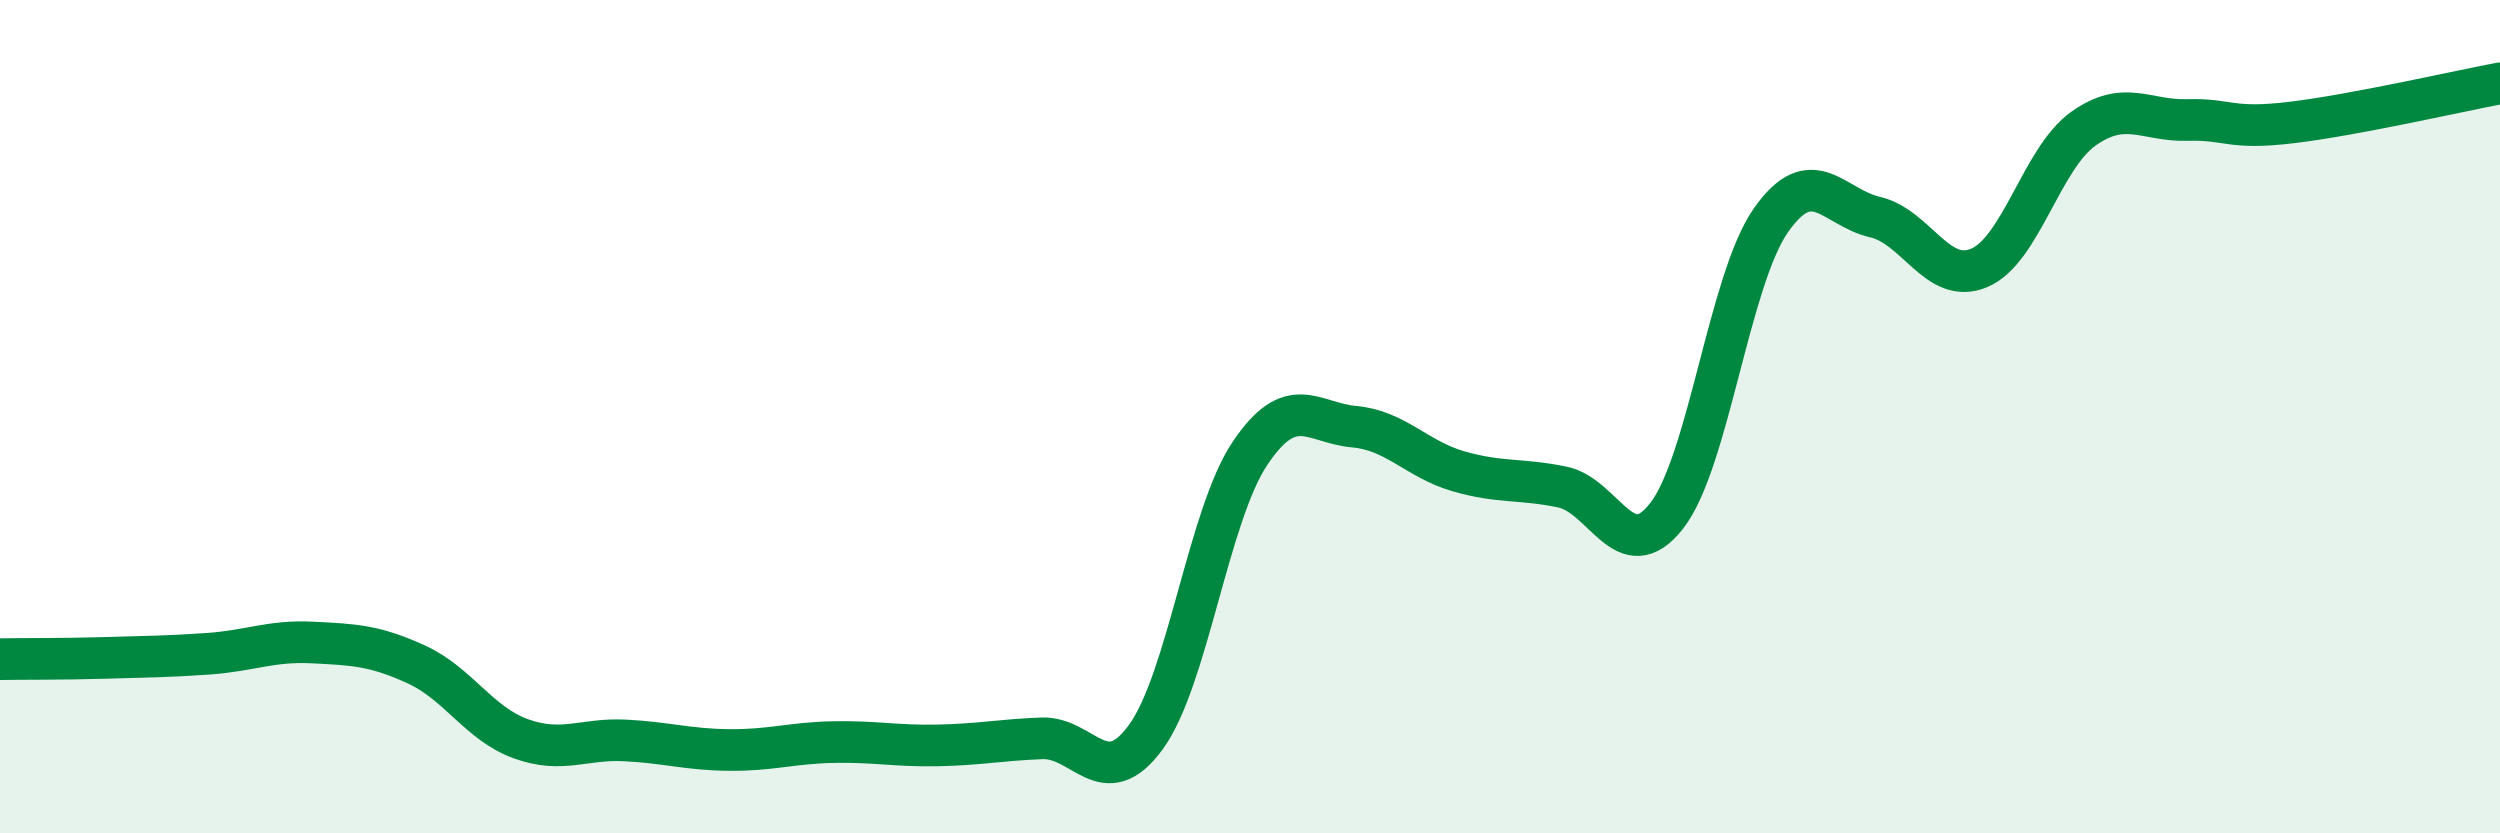
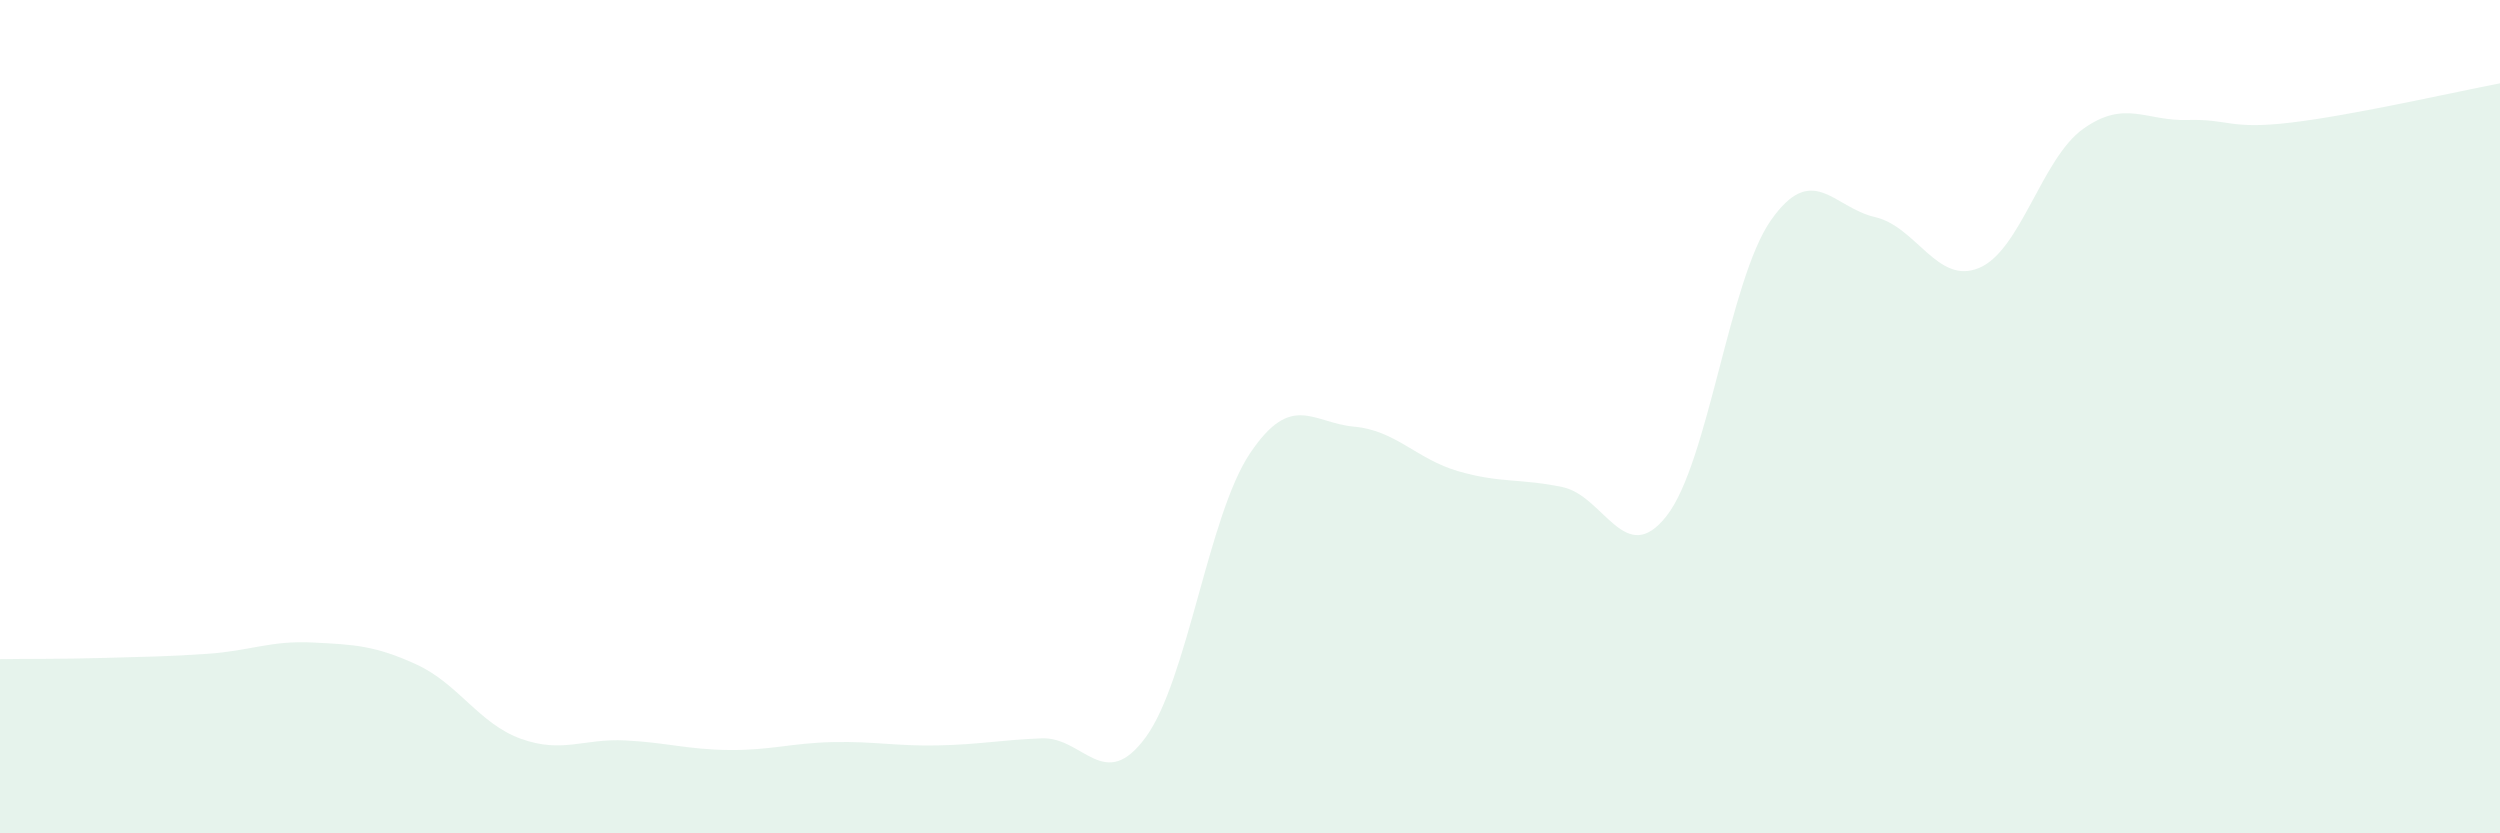
<svg xmlns="http://www.w3.org/2000/svg" width="60" height="20" viewBox="0 0 60 20">
  <path d="M 0,15.82 C 0.5,15.81 1.5,15.82 2.5,15.79 C 3.5,15.76 4,15.76 5,15.69 C 6,15.62 6.5,15.37 7.5,15.42 C 8.5,15.47 9,15.49 10,15.95 C 11,16.41 11.5,17.37 12.5,17.73 C 13.5,18.09 14,17.72 15,17.77 C 16,17.82 16.5,17.99 17.5,18 C 18.5,18.01 19,17.83 20,17.81 C 21,17.79 21.5,17.91 22.5,17.89 C 23.5,17.87 24,17.76 25,17.72 C 26,17.68 26.5,19.06 27.5,17.69 C 28.5,16.32 29,12.37 30,10.88 C 31,9.39 31.5,10.15 32.5,10.24 C 33.5,10.33 34,11.02 35,11.31 C 36,11.6 36.5,11.48 37.5,11.69 C 38.5,11.9 39,13.66 40,12.38 C 41,11.1 41.5,6.72 42.5,5.29 C 43.5,3.86 44,4.98 45,5.21 C 46,5.44 46.5,6.85 47.5,6.43 C 48.5,6.01 49,3.8 50,3.09 C 51,2.38 51.5,2.91 52.5,2.88 C 53.5,2.85 53.5,3.12 55,2.94 C 56.5,2.76 59,2.19 60,2L60 20L0 20Z" fill="#008740" opacity="0.1" stroke-linecap="round" stroke-linejoin="round" />
-   <path d="M 0,15.82 C 0.5,15.81 1.5,15.82 2.5,15.79 C 3.5,15.76 4,15.76 5,15.69 C 6,15.62 6.5,15.37 7.5,15.42 C 8.5,15.47 9,15.49 10,15.95 C 11,16.41 11.5,17.37 12.5,17.73 C 13.5,18.09 14,17.72 15,17.77 C 16,17.82 16.5,17.99 17.5,18 C 18.5,18.01 19,17.83 20,17.81 C 21,17.79 21.5,17.91 22.5,17.89 C 23.5,17.87 24,17.76 25,17.72 C 26,17.68 26.5,19.06 27.5,17.69 C 28.5,16.32 29,12.37 30,10.88 C 31,9.39 31.5,10.15 32.5,10.24 C 33.5,10.33 34,11.02 35,11.31 C 36,11.6 36.5,11.48 37.5,11.69 C 38.5,11.9 39,13.66 40,12.38 C 41,11.1 41.5,6.72 42.5,5.29 C 43.5,3.86 44,4.98 45,5.21 C 46,5.44 46.5,6.85 47.5,6.43 C 48.5,6.01 49,3.8 50,3.09 C 51,2.38 51.5,2.91 52.5,2.88 C 53.5,2.85 53.5,3.12 55,2.94 C 56.5,2.76 59,2.19 60,2" stroke="#008740" stroke-width="1" fill="none" stroke-linecap="round" stroke-linejoin="round" />
</svg>